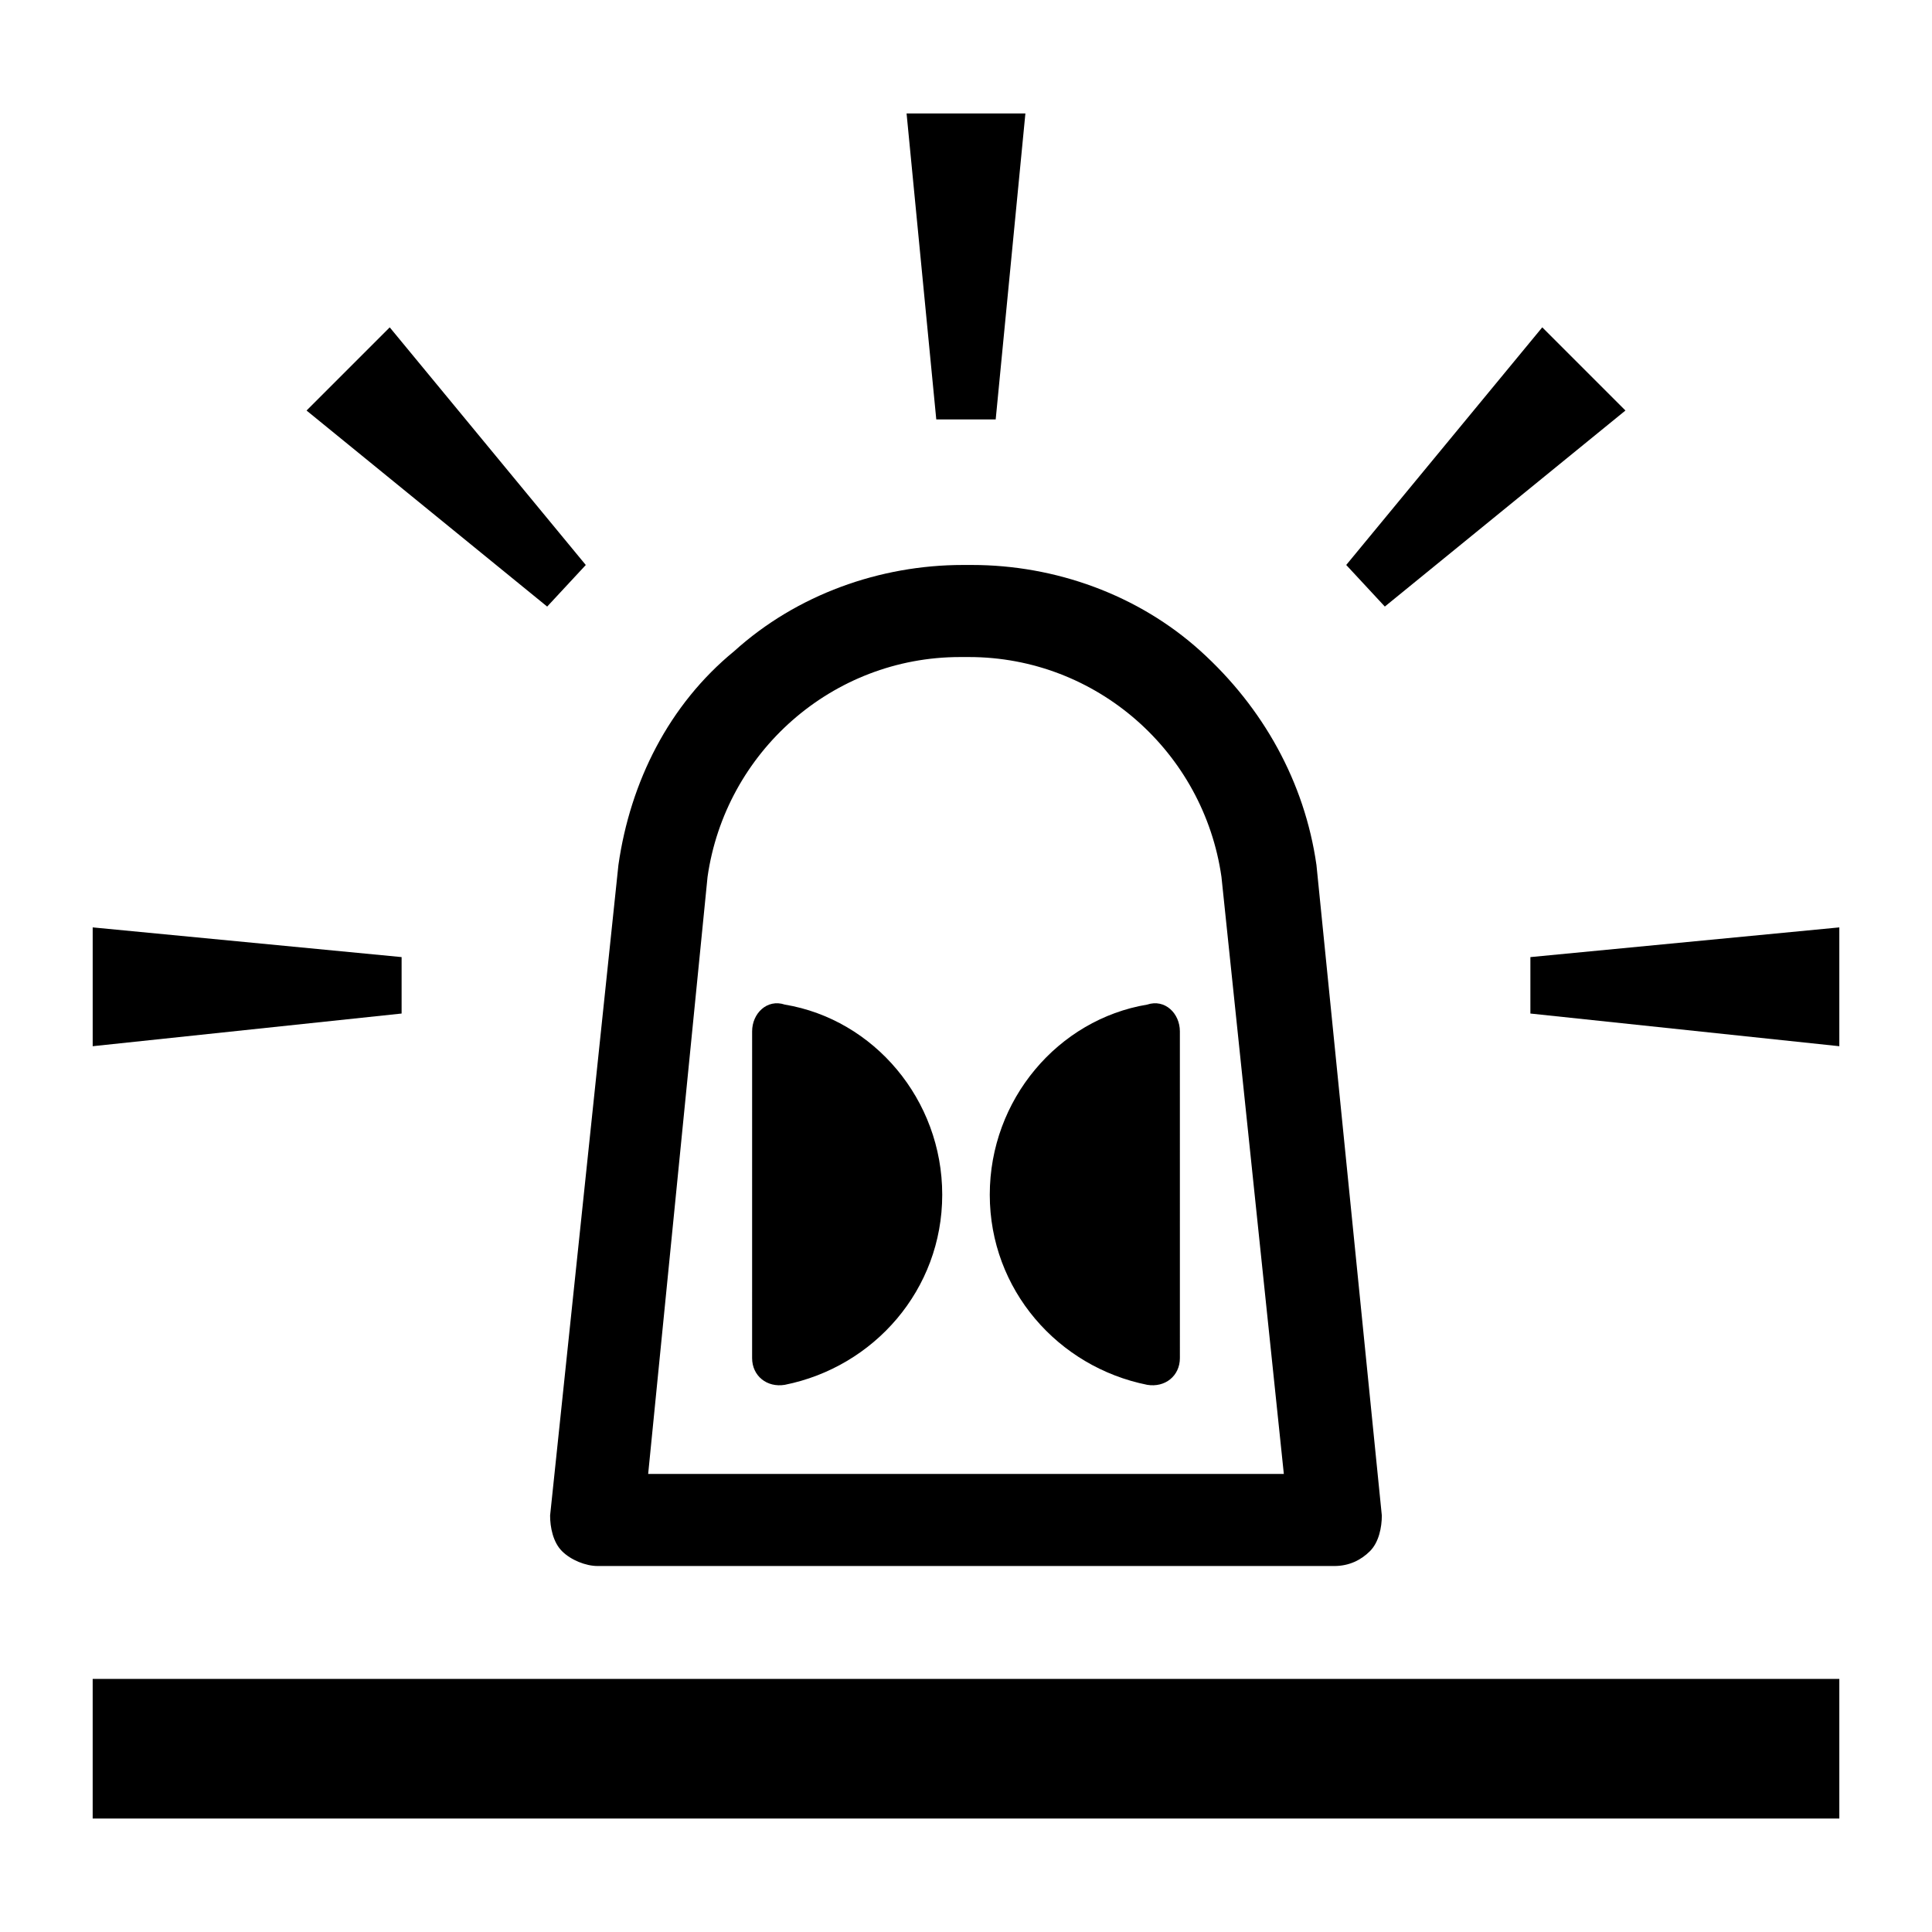
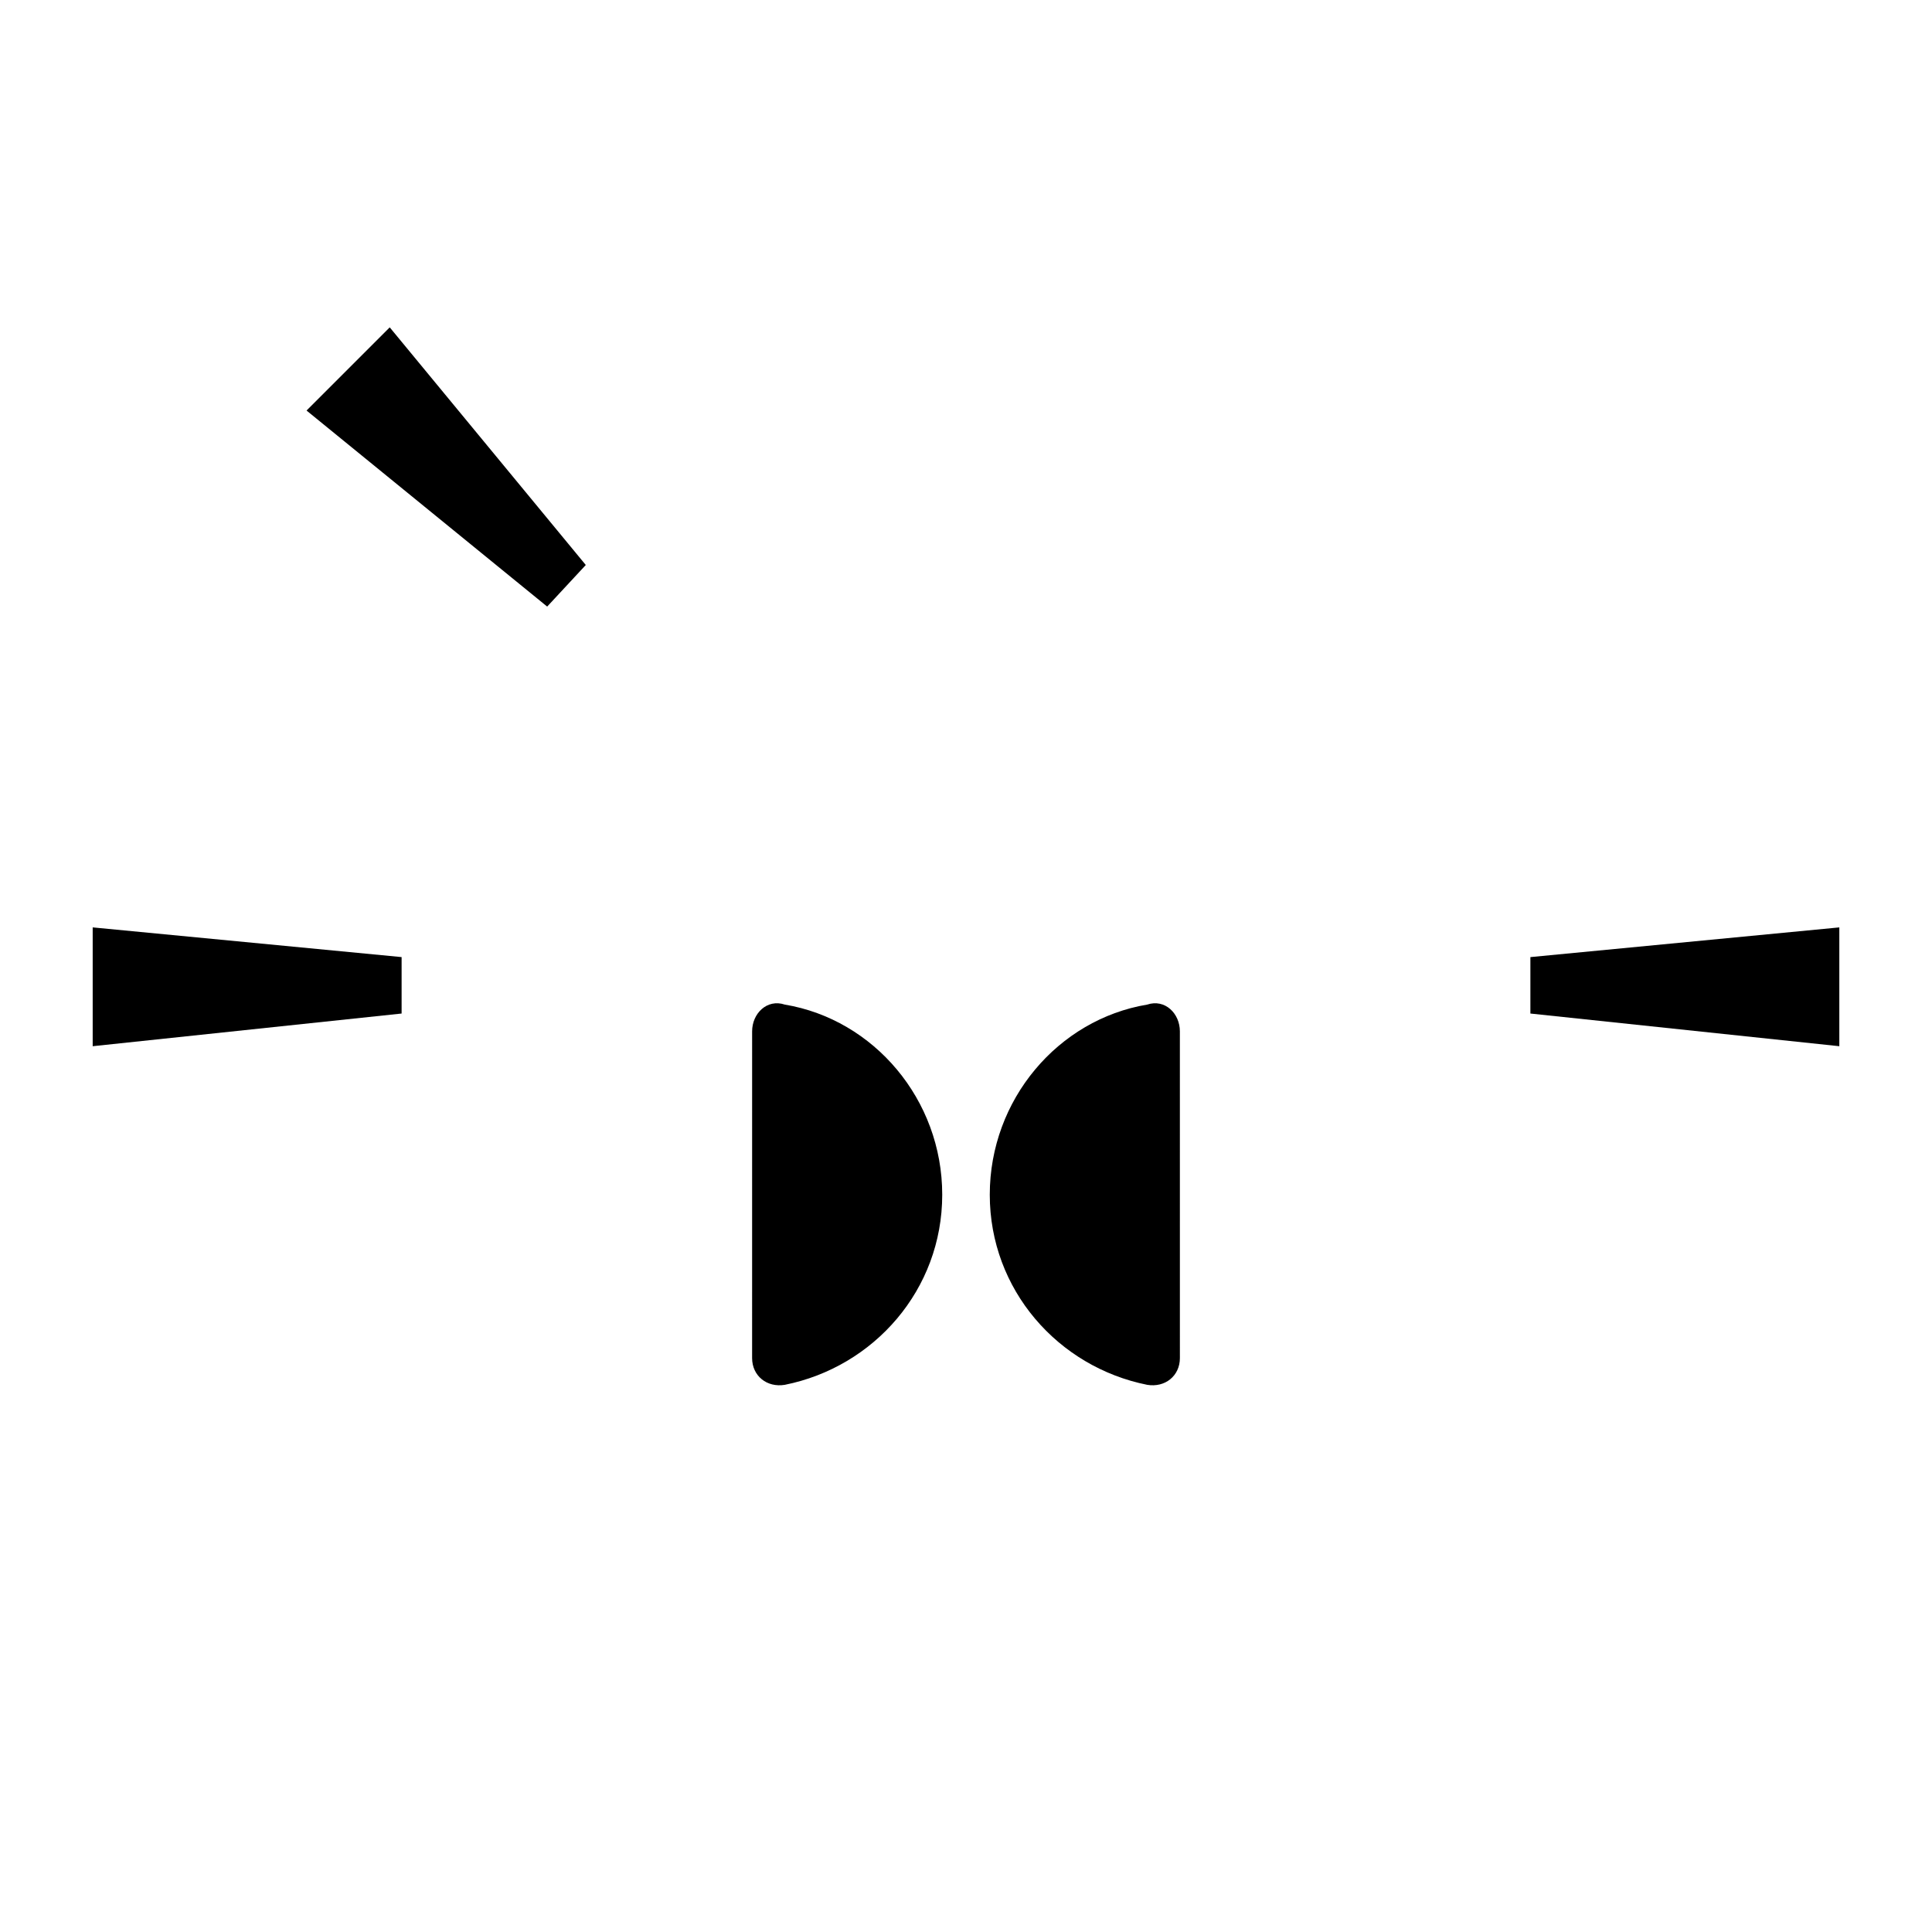
<svg xmlns="http://www.w3.org/2000/svg" fill="#000000" width="800px" height="800px" version="1.1" viewBox="144 144 512 512">
  <g>
-     <path d="m497.61 559.01h-195.23c-3.148 0-7.086-1.574-9.445-3.938-2.363-2.359-3.152-6.293-3.152-9.441l18.105-172.4c3.148-22.043 13.383-42.508 30.699-56.68 16.531-14.957 38.574-22.828 60.613-22.828h2.363c22.043 0 44.082 7.871 60.613 22.828 16.531 14.957 27.551 34.637 30.699 56.68l17.324 172.4c0 3.148-0.789 7.086-3.148 9.445-2.363 2.359-5.512 3.934-9.445 3.934zm-181.84-24.402h168.46l-16.531-158.23c-4.723-33.062-33.062-58.254-66.914-58.254h-2.363c-33.852 0-62.188 25.191-66.914 58.254z" />
-     <path d="m168.56 588.93h462.88v37h-462.88z" />
-     <path d="m415.74 174.07-7.871 81.082h-15.746l-7.871-81.082z" />
-     <path d="m574.76 252.79-63.766 51.953-10.23-11.02 51.953-62.977z" />
    <path d="m631.44 389.77v31.488l-81.871-8.66v-14.957z" />
    <path d="m250.43 397.64v14.957l-81.867 8.66v-31.488z" />
    <path d="m299.24 293.73-10.234 11.02-63.766-51.953 22.043-22.043z" />
    <path d="m393.7 460.61c0 25.191-18.105 45.656-41.723 50.383-4.723 0.789-8.66-2.363-8.66-7.086l0.004-86.594c0-4.723 3.938-8.66 8.66-7.086 23.613 3.938 41.719 25.191 41.719 50.383z" />
    <path d="m406.3 460.61c0 25.191 18.105 45.656 41.723 50.383 4.723 0.789 8.66-2.363 8.66-7.086l-0.004-86.594c0-4.723-3.938-8.66-8.66-7.086-23.613 3.938-41.719 25.191-41.719 50.383z" />
  </g>
</svg>